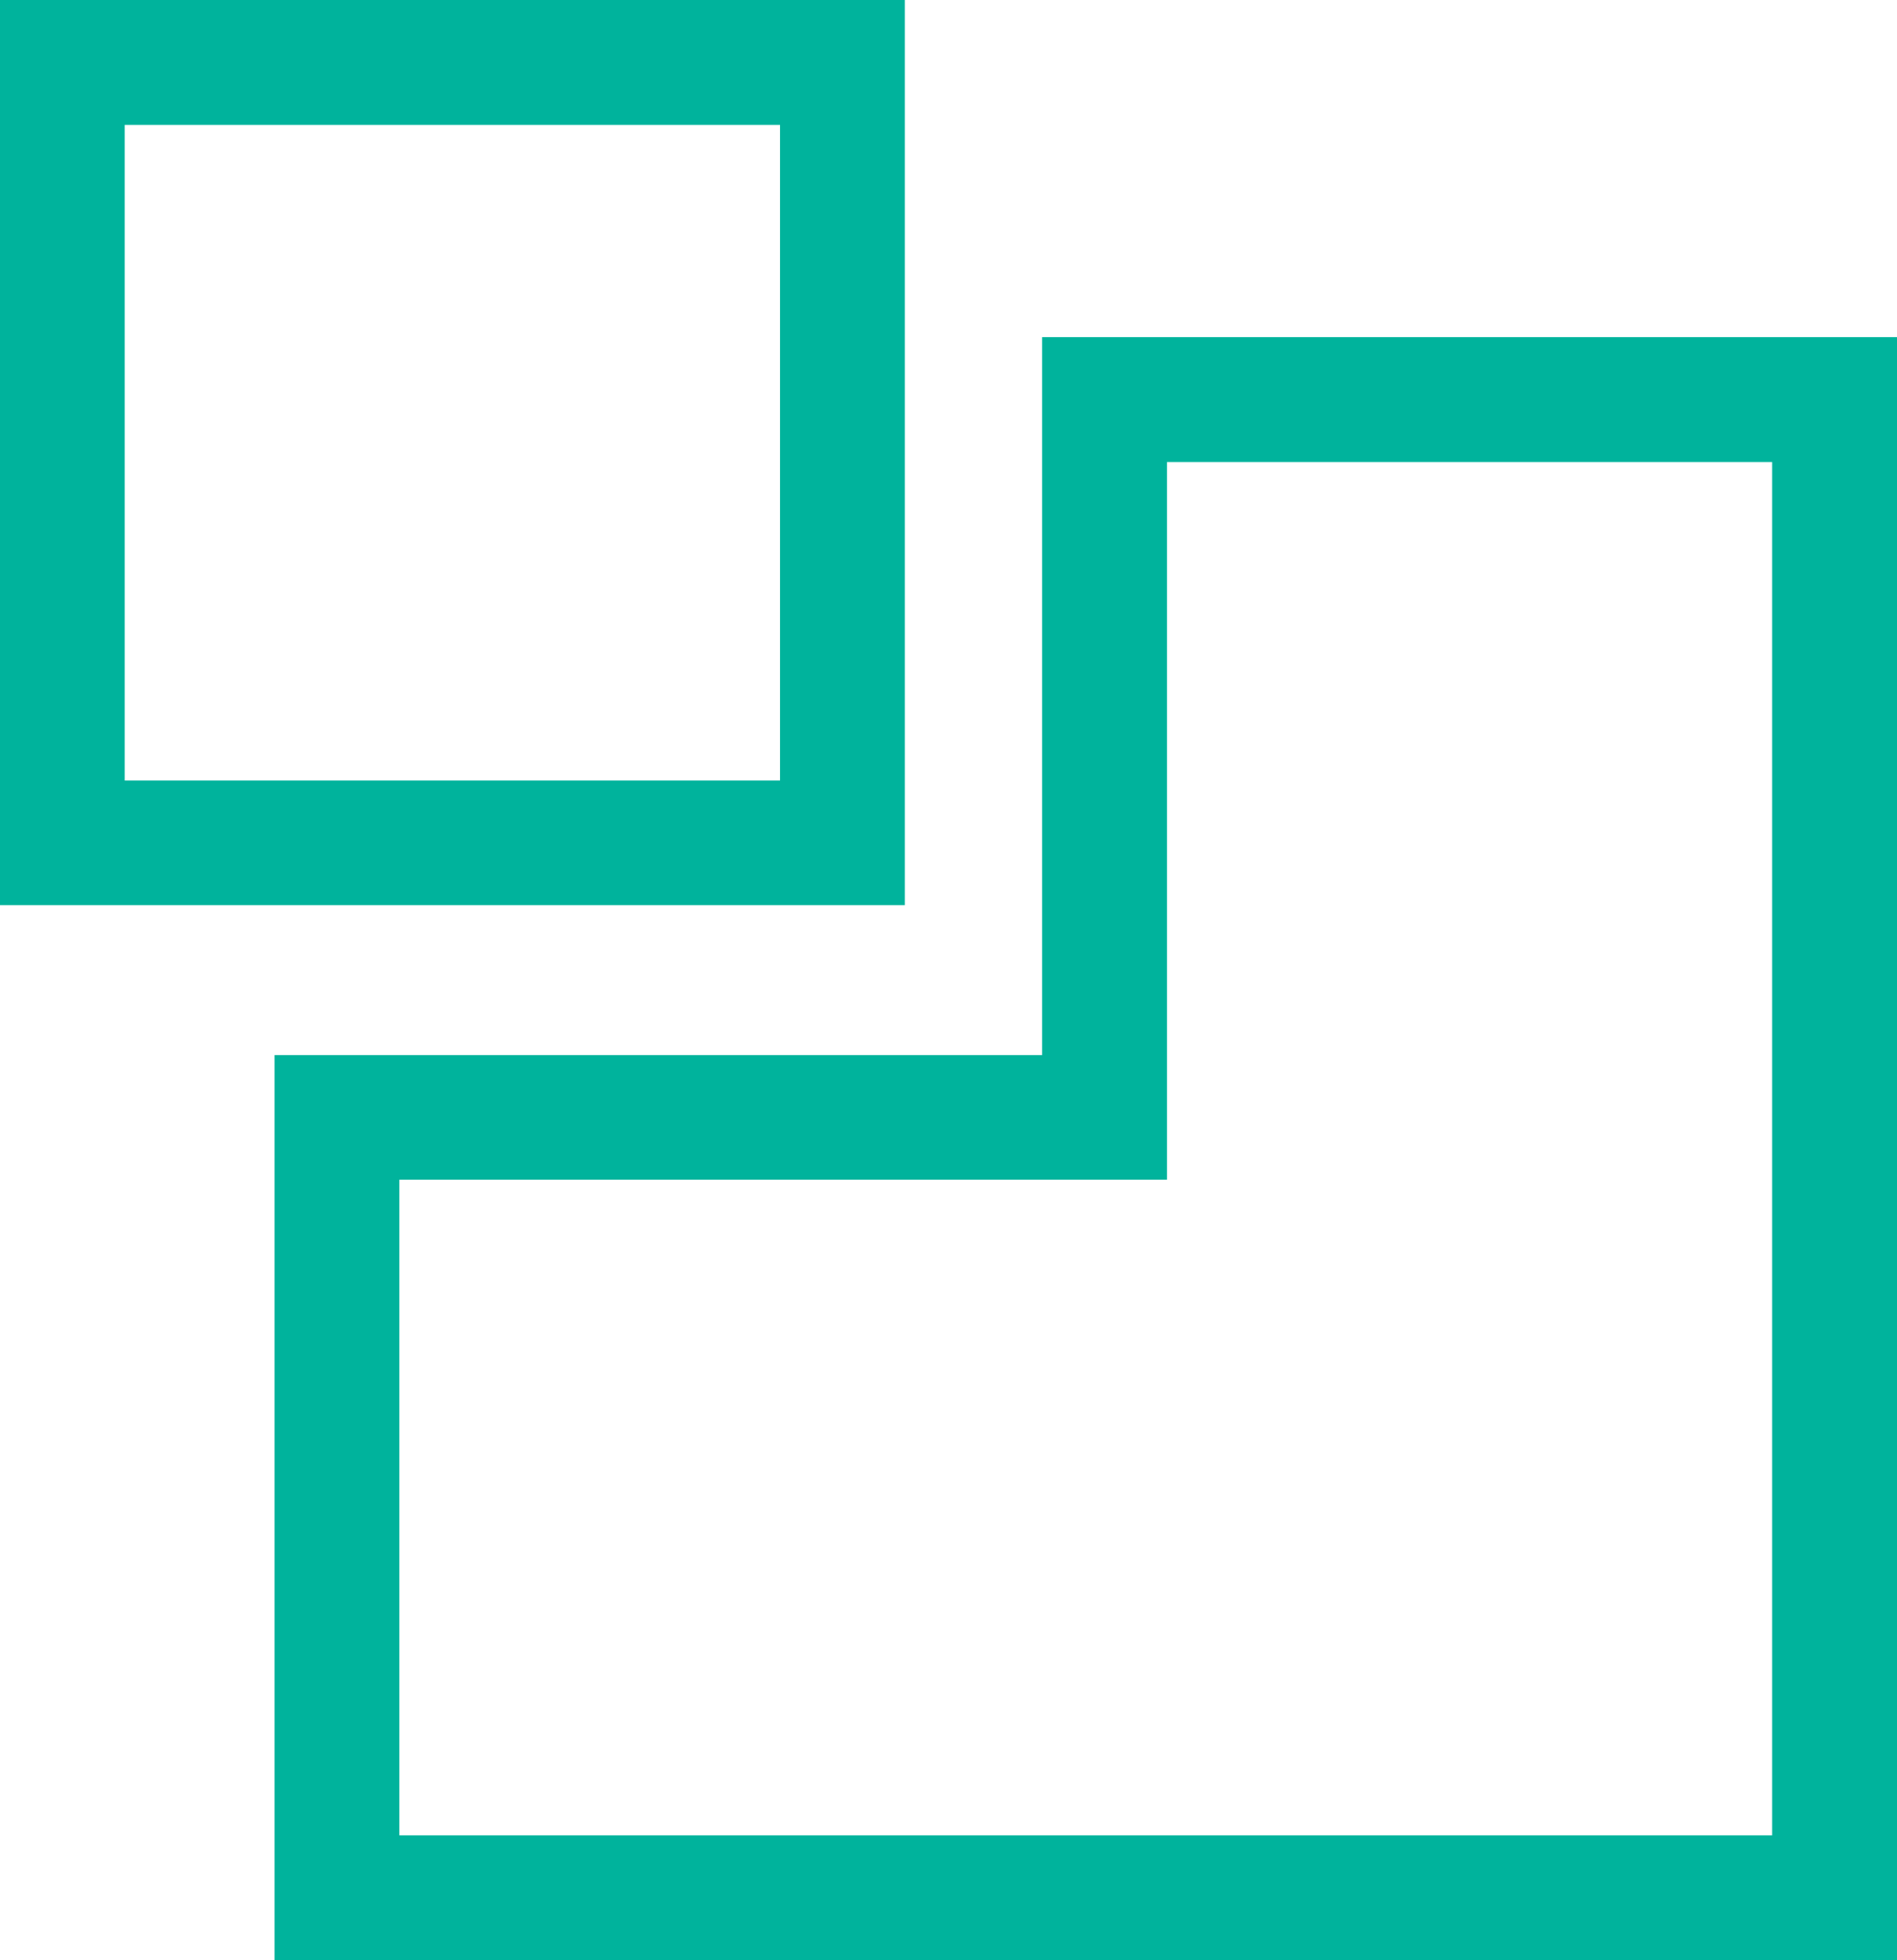
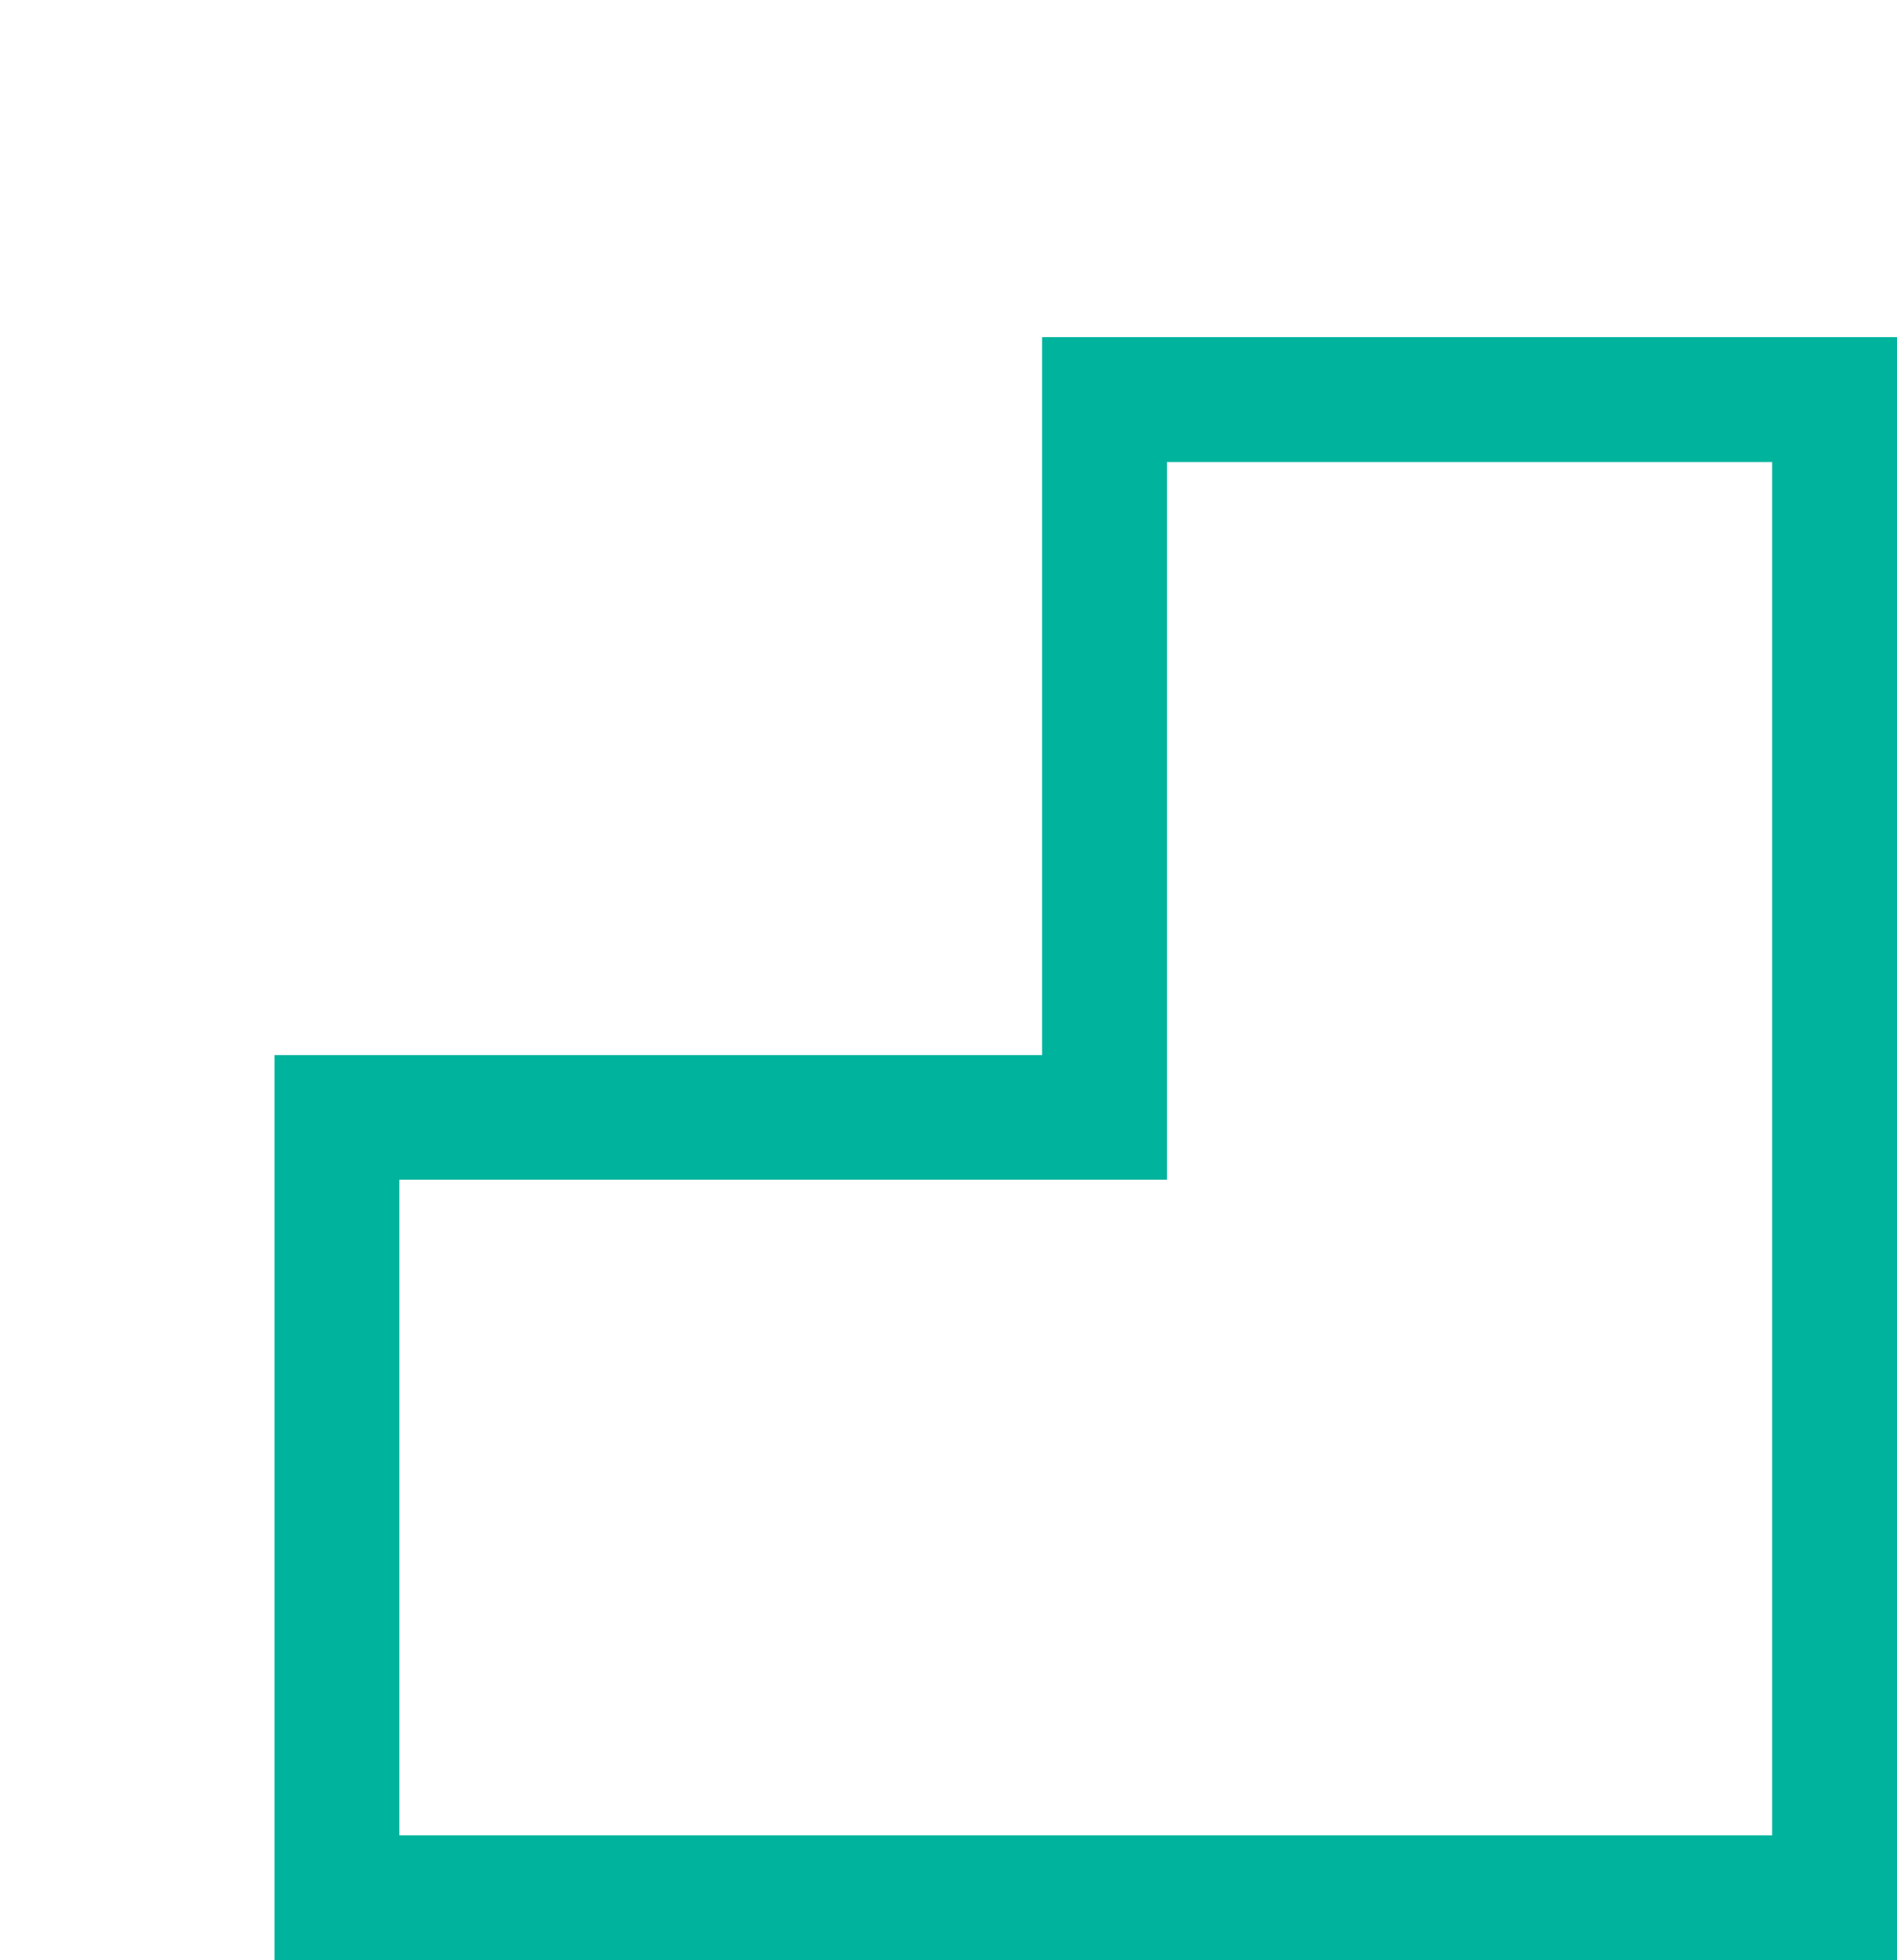
<svg xmlns="http://www.w3.org/2000/svg" viewBox="-2707 722 23.446 24.218">
  <defs>
    <style>
      .cls-1 {
        fill: #00b39c;
      }
    </style>
  </defs>
  <g id="Group_198" data-name="Group 198" transform="translate(-2816)">
    <path id="Path_79" data-name="Path 79" class="cls-1" d="M23.01,7.243V24.21H6.043v-8.1h9.487V7.243H23.01M24.553,5.7H13.987v8.87H4.5V25.753H24.553V5.7Z" transform="translate(107.893 720.465)" />
-     <path id="Path_80" data-name="Path 80" class="cls-1" d="M9.741,1.843v8.1h-8.1v-8.1h8.1M11.283.3H.1V11.483H11.283V.3Z" transform="translate(108.9 721.7)" />
  </g>
</svg>